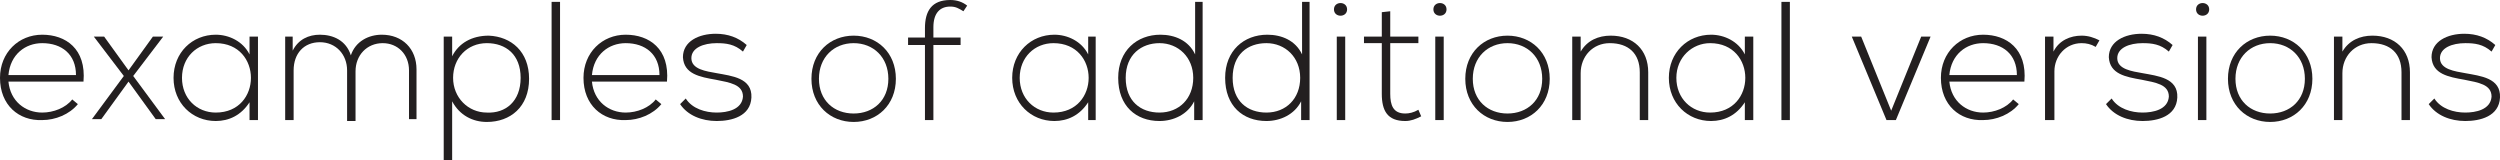
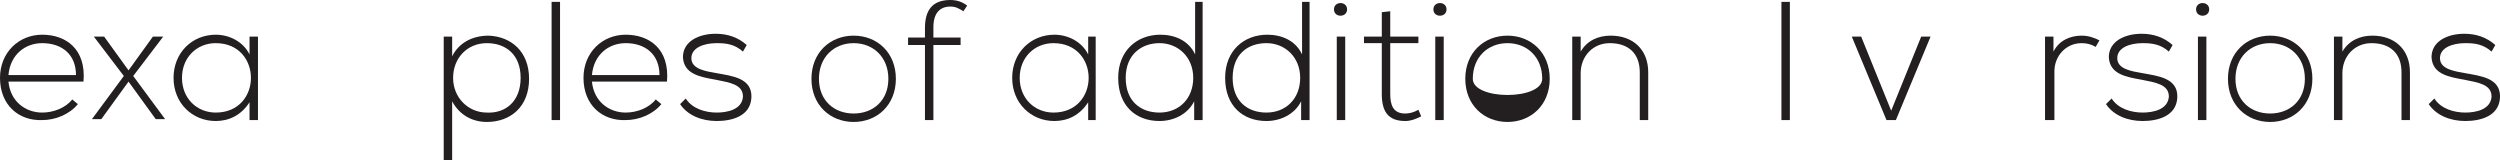
<svg xmlns="http://www.w3.org/2000/svg" id="Слой_1" x="0px" y="0px" viewBox="0 0 266.5 17.1" xml:space="preserve">
  <g>
    <g>
      <path fill="#231F20" d="M0,8.3c0-2.7,2-4.6,4.5-4.6s4.7,1.5,4.4,5h-8c0.2,2.1,1.8,3.3,3.6,3.3c1.2,0,2.5-0.5,3.2-1.4l0.6,0.5 c-0.9,1.1-2.4,1.7-3.8,1.7C2,12.9,0,11.2,0,8.3z M8.1,8c0-2.2-1.5-3.4-3.6-3.4C2.7,4.6,1.1,5.8,0.9,8H8.1z" />
      <path fill="#231F20" d="M13.7,7.5l2.6-3.6h1.1v0l-3.2,4.2l3.4,4.6v0h-1l-2.9-4l-2.9,4h-1v0l3.4-4.6L10,3.9v0h1.1L13.7,7.5z" />
      <path fill="#231F20" d="M27.5,3.9c0,3,0,5.9,0,8.9h-0.9v-1.9c-0.9,1.4-2.2,2-3.6,2c-2.5,0-4.5-1.9-4.5-4.6s2-4.6,4.5-4.6 c1.4,0,2.9,0.7,3.6,2.1V3.9H27.5z M19.4,8.3c0,2.2,1.6,3.7,3.6,3.7c5,0,5-7.4,0-7.4C21,4.6,19.4,6.1,19.4,8.3z" />
-       <path fill="#231F20" d="M43.6,12.8V7.5c0-1.7-1.2-2.9-2.8-2.9c-1.7,0-2.9,1.3-2.9,3v5.3H37V7.5c0-1.7-1.2-3-2.9-3s-2.8,1.2-2.8,3 v5.3h-0.9V3.9h0.8l0,1.5c0.6-1.2,1.7-1.7,2.9-1.7c1.4,0,2.8,0.6,3.3,2.2c0.5-1.5,1.9-2.2,3.3-2.2c2.2,0,3.7,1.5,3.7,3.7v5.3H43.6z " />
      <path fill="#231F20" d="M47.3,17.1V3.9h0.9V6c0.7-1.4,2.1-2.2,3.9-2.2c2.4,0.1,4.3,1.7,4.3,4.6c0,3-2,4.6-4.5,4.6 c-1.5,0-2.9-0.7-3.7-2.2v6.4H47.3z M55.5,8.3c0-2.5-1.6-3.7-3.6-3.7c-2.1,0-3.6,1.6-3.6,3.7s1.6,3.7,3.6,3.7 C53.9,12.1,55.5,10.8,55.5,8.3z" />
      <path fill="#231F20" d="M59.7,0.2v12.6h-0.9V0.2H59.7z" />
      <path fill="#231F20" d="M62.2,8.3c0-2.7,2-4.6,4.5-4.6s4.7,1.5,4.4,5h-8c0.2,2.1,1.8,3.3,3.6,3.3c1.2,0,2.5-0.5,3.2-1.4l0.6,0.5 c-0.9,1.1-2.4,1.7-3.8,1.7C64.2,12.9,62.2,11.2,62.2,8.3z M70.3,8c0-2.2-1.5-3.4-3.6-3.4c-1.8,0-3.4,1.2-3.6,3.4H70.3z" />
      <path fill="#231F20" d="M79.2,5.5c-0.9-0.8-1.8-0.9-2.8-0.9c-1.4,0-2.7,0.5-2.7,1.6c0,1.2,1.6,1.4,2.7,1.6 c1.6,0.3,3.8,0.5,3.7,2.6c-0.1,2-2.1,2.5-3.7,2.5s-3.1-0.6-3.9-1.8l0.6-0.6c0.7,1.1,2.1,1.5,3.3,1.5c1.1,0,2.7-0.3,2.8-1.7 c0-1.3-1.4-1.5-2.9-1.8c-1.7-0.3-3.4-0.6-3.5-2.4c0-1.7,1.7-2.5,3.5-2.5c1.3,0,2.4,0.4,3.3,1.2L79.2,5.5z" />
      <path fill="#231F20" d="M86.5,8.4c0-2.8,2-4.6,4.5-4.6s4.5,1.8,4.5,4.6c0,2.8-2,4.6-4.5,4.6S86.5,11.2,86.5,8.4z M94.7,8.4 c0-2.3-1.6-3.8-3.7-3.8s-3.7,1.5-3.7,3.8s1.6,3.7,3.7,3.7S94.7,10.7,94.7,8.4z" />
      <path fill="#231F20" d="M98.6,12.8v-8h-1.8V4h1.8V3c0-1.8,0.7-3,2.7-3c0.7,0,1.3,0.2,1.8,0.6l-0.4,0.6c-0.5-0.3-0.8-0.5-1.4-0.5 c-1.1,0-1.8,0.7-1.8,2.2V4h2.9v0.8h-2.9v8H98.6z" />
      <path fill="#231F20" d="M116.8,3.9c0,3,0,5.9,0,8.9H116v-1.9c-0.9,1.4-2.2,2-3.6,2c-2.5,0-4.5-1.9-4.5-4.6s2-4.6,4.5-4.6 c1.4,0,2.9,0.7,3.6,2.1V3.9H116.8z M108.7,8.3c0,2.2,1.6,3.7,3.6,3.7c5,0,5-7.4,0-7.4C110.3,4.6,108.7,6.1,108.7,8.3z" />
      <path fill="#231F20" d="M128.2,0.2v12.6h-0.9v-2c-0.7,1.4-2.2,2.1-3.7,2.1c-2.5,0-4.4-1.6-4.4-4.6c0-2.9,2-4.6,4.5-4.6 c1.5,0,3,0.6,3.7,2.1V0.2H128.2z M120,8.3c0,2.5,1.6,3.7,3.6,3.7c2.1,0,3.6-1.5,3.6-3.7s-1.6-3.7-3.6-3.7 C121.7,4.6,120,5.8,120,8.3z" />
      <path fill="#231F20" d="M139.6,0.2v12.6h-0.9v-2c-0.7,1.4-2.2,2.1-3.7,2.1c-2.5,0-4.4-1.6-4.4-4.6c0-2.9,2-4.6,4.5-4.6 c1.5,0,3,0.6,3.7,2.1V0.2H139.6z M131.4,8.3c0,2.5,1.6,3.7,3.6,3.7c2.1,0,3.6-1.5,3.6-3.7s-1.6-3.7-3.6-3.7 C133,4.6,131.4,5.8,131.4,8.3z" />
      <path fill="#231F20" d="M143.6,1c0,0.9-1.4,0.9-1.4,0C142.2,0.1,143.6,0.1,143.6,1z M142.5,3.9v8.9h0.9V3.9H142.5z" />
      <path fill="#231F20" d="M148.2,1.2v2.7h3v0.7h-3V10c0,1.2,0.3,2.1,1.6,2.1c0.4,0,0.9-0.1,1.4-0.4l0.3,0.7 c-0.6,0.3-1.1,0.5-1.7,0.5c-1.9,0-2.5-1.1-2.5-2.9V4.6h-1.9V3.9h1.9V1.3L148.2,1.2z" />
      <path fill="#231F20" d="M154.2,1c0,0.9-1.4,0.9-1.4,0C152.8,0.1,154.2,0.1,154.2,1z M153,3.9v8.9h0.9V3.9H153z" />
-       <path fill="#231F20" d="M156.2,8.4c0-2.8,2-4.6,4.5-4.6s4.5,1.8,4.5,4.6c0,2.8-2,4.6-4.5,4.6S156.2,11.2,156.2,8.4z M164.4,8.4 c0-2.3-1.6-3.8-3.7-3.8s-3.7,1.5-3.7,3.8s1.6,3.7,3.7,3.7S164.4,10.7,164.4,8.4z" />
+       <path fill="#231F20" d="M156.2,8.4c0-2.8,2-4.6,4.5-4.6s4.5,1.8,4.5,4.6c0,2.8-2,4.6-4.5,4.6S156.2,11.2,156.2,8.4z M164.4,8.4 c0-2.3-1.6-3.8-3.7-3.8s-3.7,1.5-3.7,3.8S164.4,10.7,164.4,8.4z" />
      <path fill="#231F20" d="M168.5,3.9v1.6c0.7-1.2,1.9-1.7,3.2-1.7c2.4,0,4,1.5,4,3.9v5.1h-0.9V7.7c0-2-1.2-3.1-3.2-3.1 c-1.8,0-3.1,1.4-3.1,3.2v5h-0.9V3.9H168.5z" />
-       <path fill="#231F20" d="M186.9,3.9c0,3,0,5.9,0,8.9H186v-1.9c-0.9,1.4-2.2,2-3.6,2c-2.5,0-4.5-1.9-4.5-4.6s2-4.6,4.5-4.6 c1.4,0,2.9,0.7,3.6,2.1V3.9H186.9z M178.7,8.3c0,2.2,1.6,3.7,3.6,3.7c5,0,5-7.4,0-7.4C180.4,4.6,178.7,6.1,178.7,8.3z" />
      <path fill="#231F20" d="M190.8,0.2v12.6h-0.9V0.2H190.8z" />
      <path fill="#231F20" d="M197.4,3.9h1l3.2,7.9l3.2-7.9h1l-3.7,8.9h-1L197.4,3.9z" />
-       <path fill="#231F20" d="M206.9,8.3c0-2.7,2-4.6,4.5-4.6s4.7,1.5,4.4,5h-8c0.2,2.1,1.8,3.3,3.6,3.3c1.2,0,2.5-0.5,3.2-1.4l0.6,0.5 c-0.9,1.1-2.4,1.7-3.8,1.7C208.9,12.9,206.9,11.2,206.9,8.3z M215,8c0-2.2-1.5-3.4-3.6-3.4c-1.8,0-3.4,1.2-3.6,3.4H215z" />
      <path fill="#231F20" d="M218.9,3.9l0,1.6c0.6-1.2,1.8-1.7,3-1.7c0.7,0,1.3,0.2,1.9,0.5L223.4,5c-0.5-0.3-1-0.4-1.5-0.4 c-1.7,0-2.9,1.4-2.9,3v5.2H218V3.9H218.9z" />
      <path fill="#231F20" d="M231.2,5.5c-0.9-0.8-1.8-0.9-2.8-0.9c-1.4,0-2.7,0.5-2.7,1.6c0,1.2,1.6,1.4,2.7,1.6 c1.6,0.3,3.8,0.5,3.7,2.6c-0.1,2-2.1,2.5-3.7,2.5c-1.6,0-3.1-0.6-3.9-1.8l0.6-0.6c0.7,1.1,2.1,1.5,3.3,1.5c1.1,0,2.7-0.3,2.8-1.7 c0-1.3-1.4-1.5-2.9-1.8c-1.7-0.3-3.4-0.6-3.5-2.4c0-1.7,1.7-2.5,3.5-2.5c1.3,0,2.4,0.4,3.3,1.2L231.2,5.5z" />
      <path fill="#231F20" d="M235.5,1c0,0.9-1.4,0.9-1.4,0C234.1,0.1,235.5,0.1,235.5,1z M234.3,3.9v8.9h0.9V3.9H234.3z" />
      <path fill="#231F20" d="M237.5,8.4c0-2.8,2-4.6,4.5-4.6s4.5,1.8,4.5,4.6c0,2.8-2,4.6-4.5,4.6S237.5,11.2,237.5,8.4z M245.7,8.4 c0-2.3-1.6-3.8-3.7-3.8s-3.7,1.5-3.7,3.8s1.6,3.7,3.7,3.7S245.7,10.7,245.7,8.4z" />
      <path fill="#231F20" d="M249.7,3.9v1.6c0.7-1.2,1.9-1.7,3.2-1.7c2.4,0,4,1.5,4,3.9v5.1h-0.9V7.7c0-2-1.2-3.1-3.2-3.1 c-1.8,0-3.1,1.4-3.1,3.2v5h-0.9V3.9H249.7z" />
      <path fill="#231F20" d="M265.6,5.5c-0.9-0.8-1.8-0.9-2.8-0.9c-1.4,0-2.7,0.5-2.7,1.6c0,1.2,1.6,1.4,2.7,1.6 c1.6,0.3,3.8,0.5,3.7,2.6c-0.1,2-2.1,2.5-3.7,2.5c-1.6,0-3.1-0.6-3.9-1.8l0.6-0.6c0.7,1.1,2.1,1.5,3.3,1.5c1.1,0,2.7-0.3,2.8-1.7 c0-1.3-1.4-1.5-2.9-1.8c-1.7-0.3-3.4-0.6-3.5-2.4c0-1.7,1.7-2.5,3.5-2.5c1.3,0,2.4,0.4,3.3,1.2L265.6,5.5z" />
    </g>
  </g>
</svg>